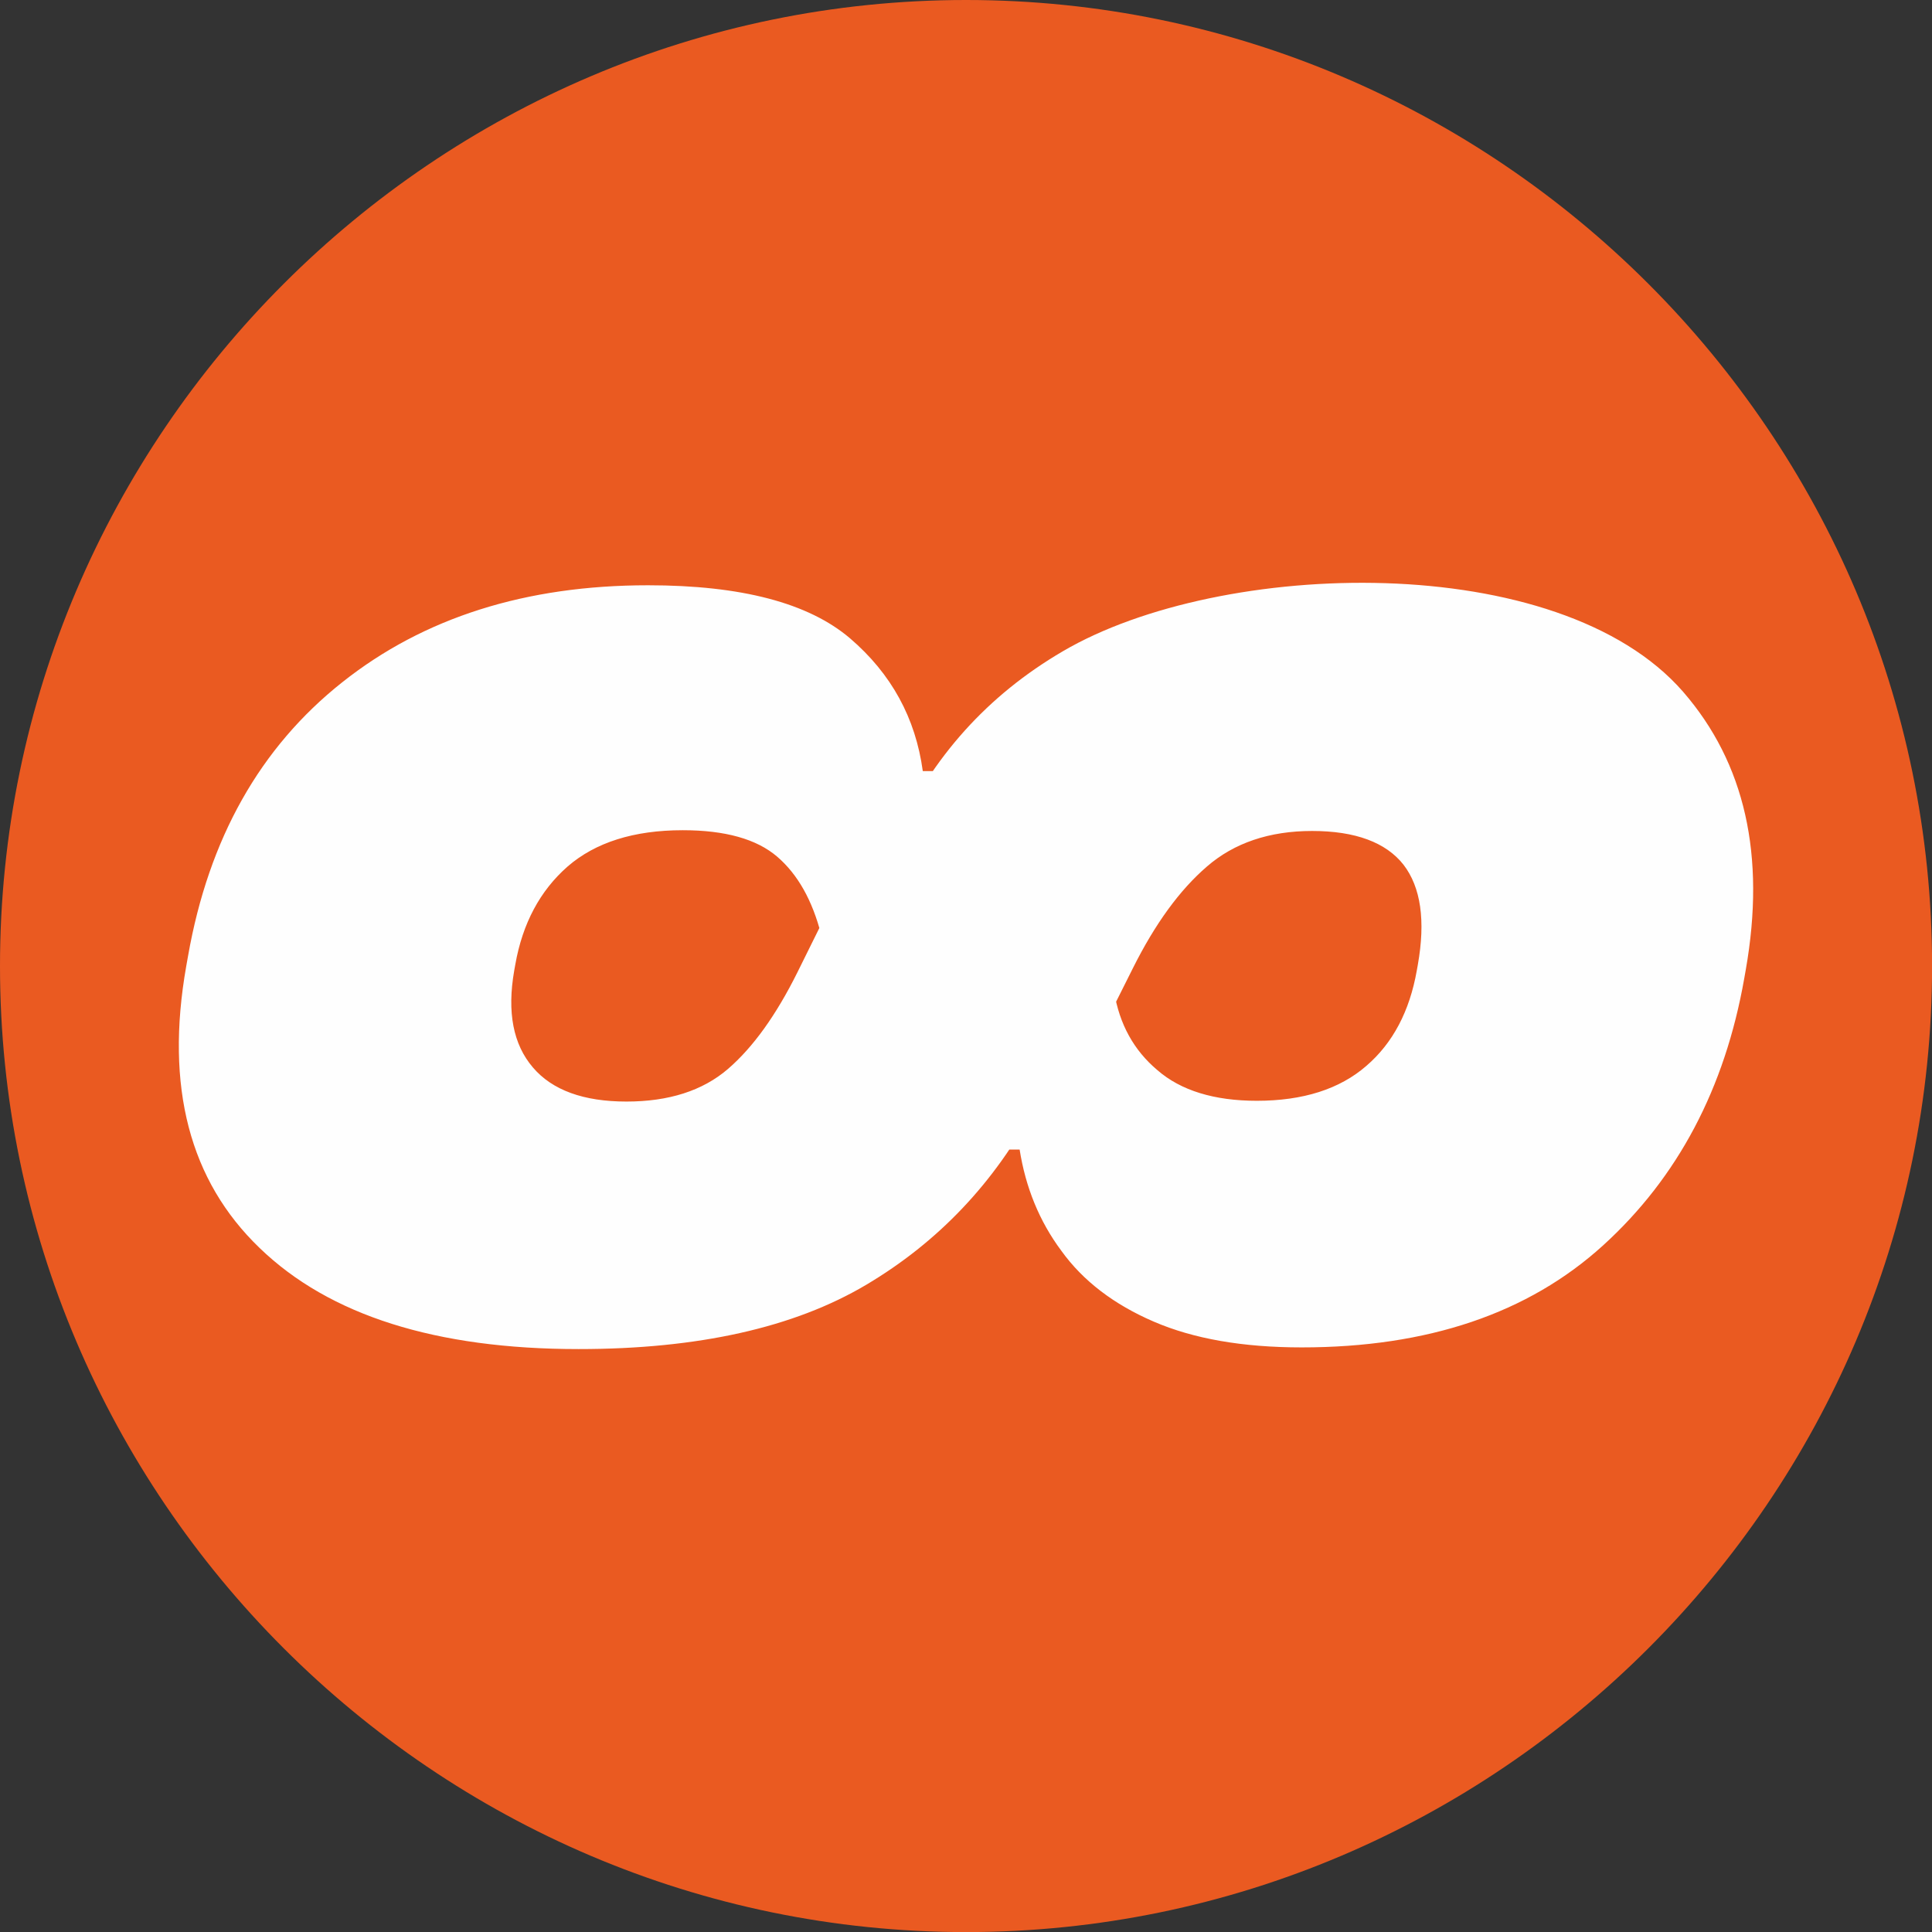
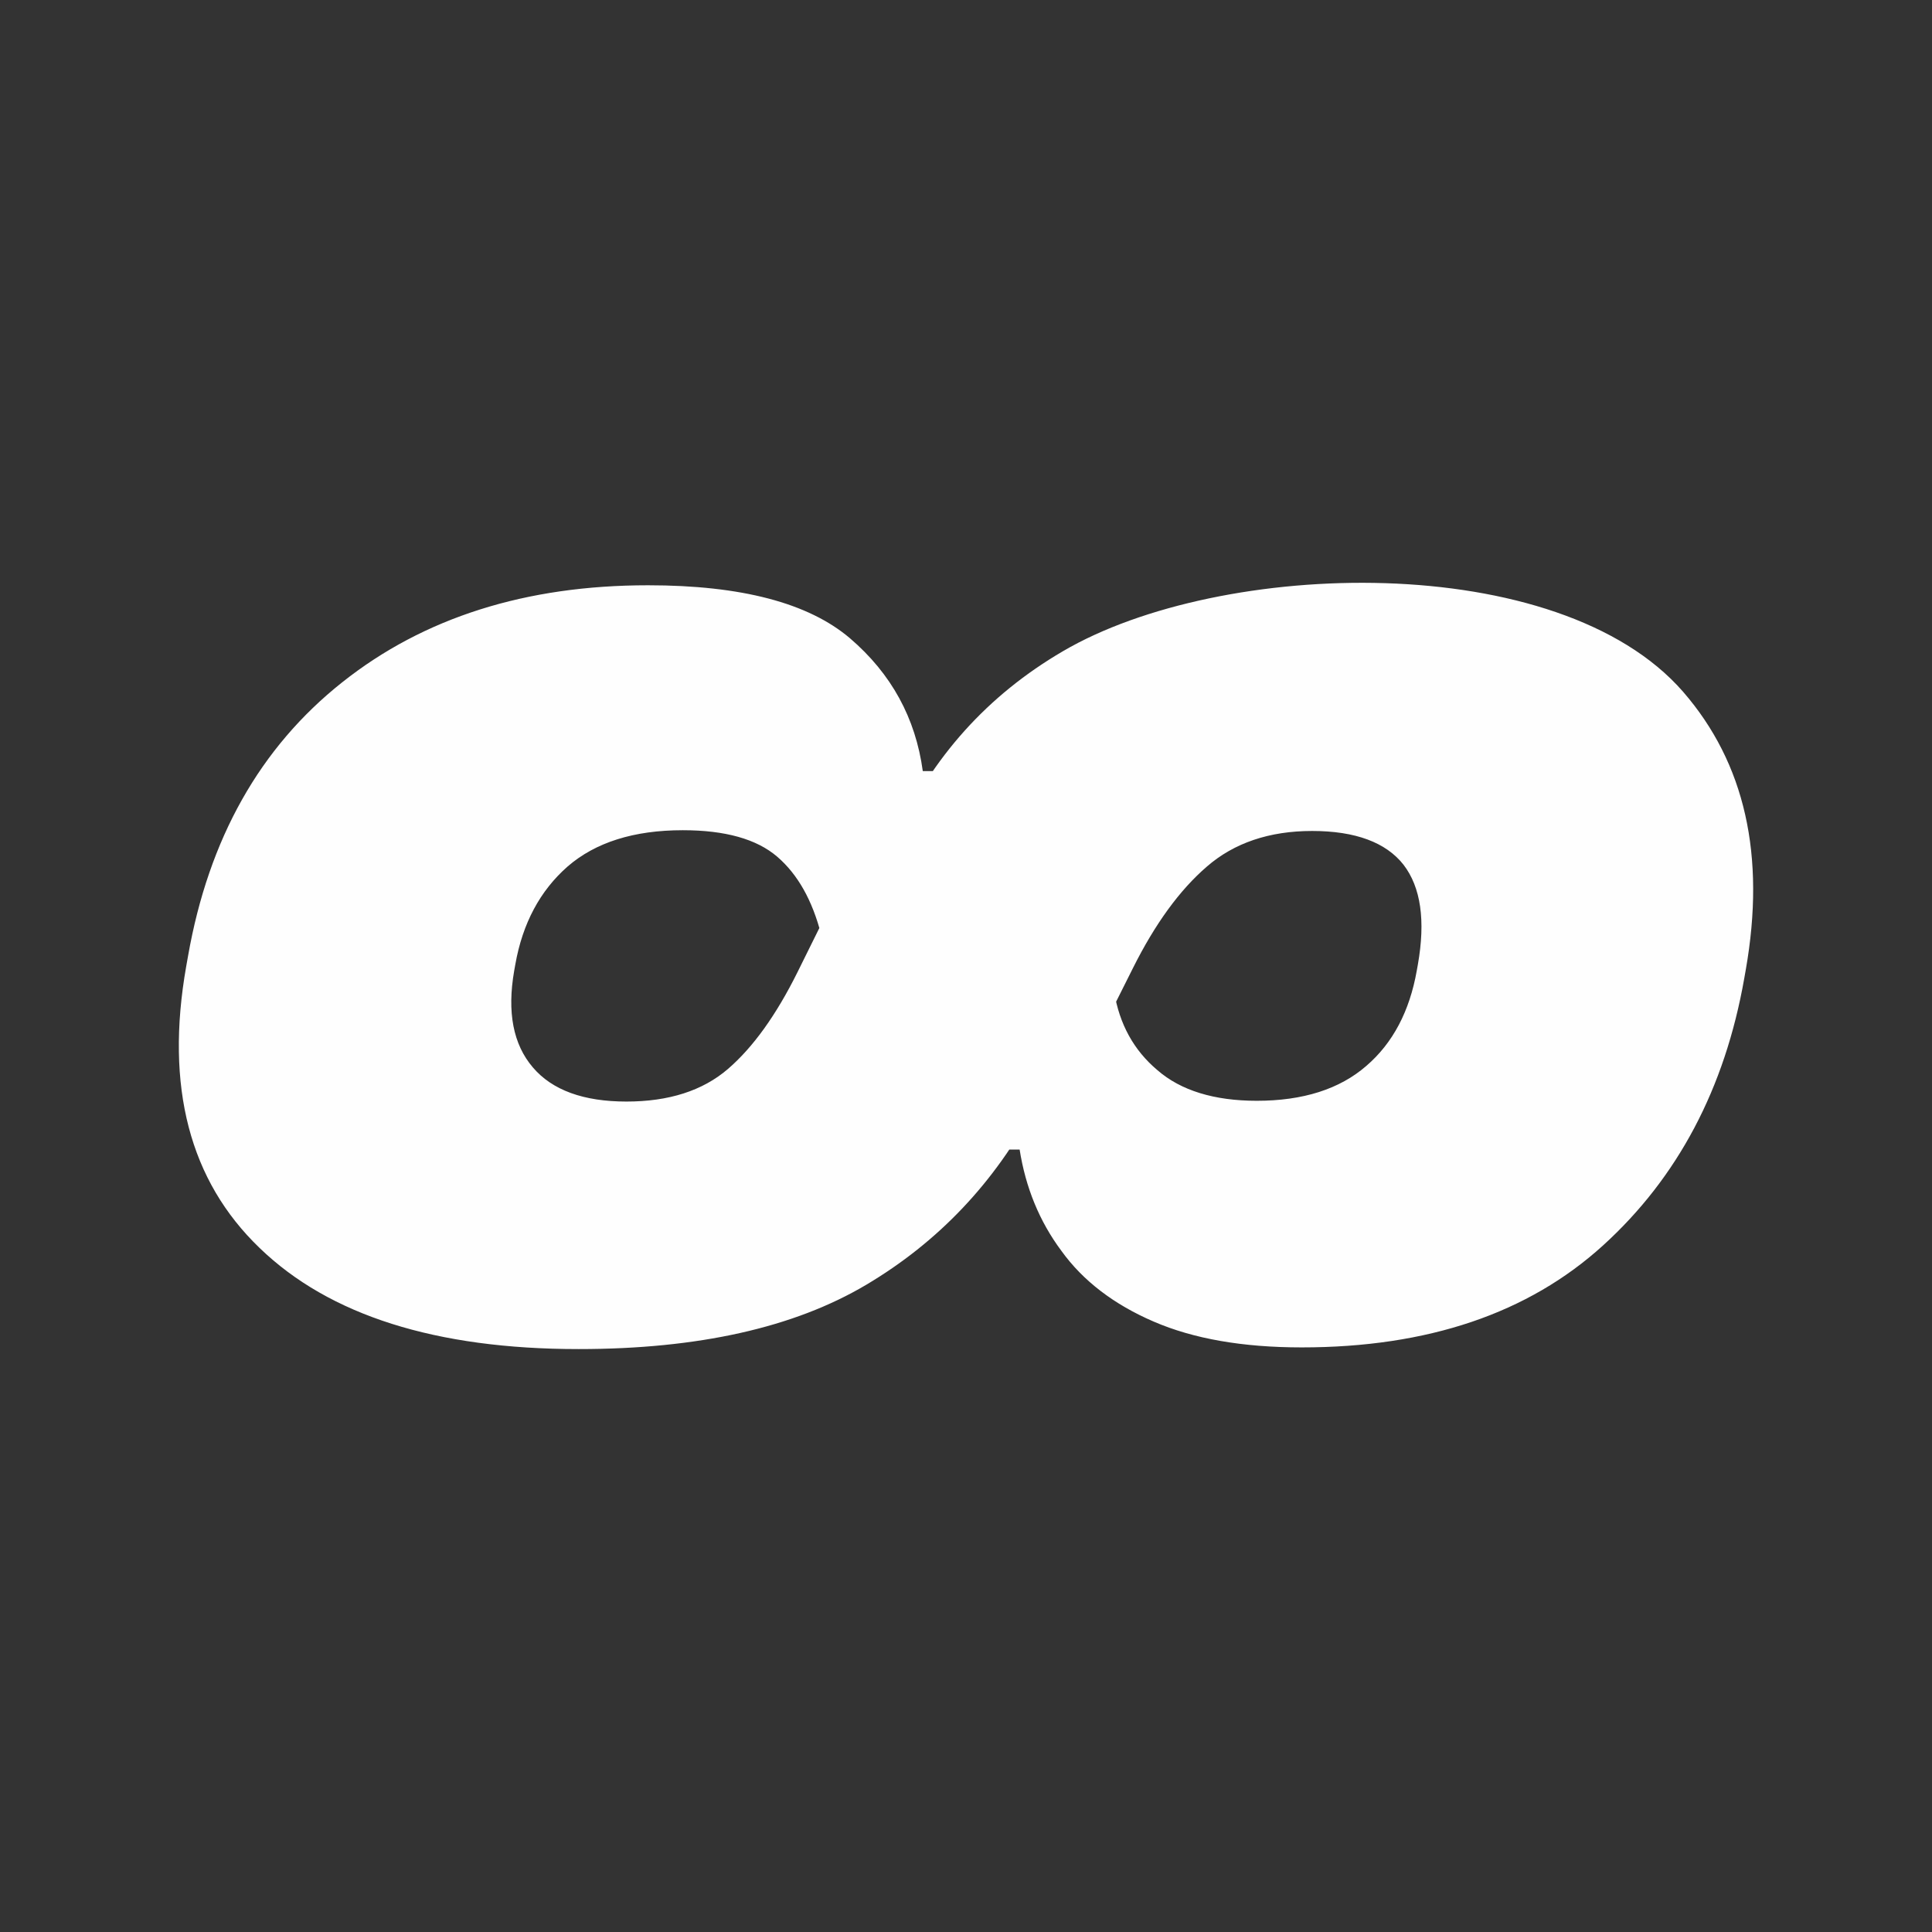
<svg xmlns="http://www.w3.org/2000/svg" data-bbox="0 0 253.99 253.99" viewBox="0 0 253.98 253.98" height="9.6" width="9.6" shape-rendering="geometricPrecision" text-rendering="geometricPrecision" image-rendering="optimizeQuality" fill-rule="evenodd" clip-rule="evenodd" data-type="ugc">
  <rect x="0" y="0" width="253.98" height="253.98" fill="#333333" stroke="none" />
  <g>
    <defs>
      <clipPath id="cefc9a3b-024b-4cb2-9877-a0d96a5714a6">
        <path d="M126.99 0h.01c69.85 0 126.99 57.14 126.99 126.99v.01c0 69.85-57.14 126.99-126.99 126.99h-.01C57.14 253.99 0 196.85 0 127v-.01C0 57.14 57.14 0 126.99 0" />
      </clipPath>
    </defs>
-     <path d="M126.99 0h.01c69.85 0 126.99 57.14 126.99 126.99v.01c0 69.85-57.14 126.99-126.99 126.99h-.01C57.14 253.99 0 196.85 0 127v-.01C0 57.14 57.14 0 126.99 0" fill="#ea5a21" />
    <g clip-path="url(#cefc9a3b-024b-4cb2-9877-a0d96a5714a6)">
      <path d="m229.3 128.61.2-1.13c2.64-15.01-.1-27.16-8.24-36.54-16.35-18.78-60.75-17.51-81.53-5.33-9.88 5.77-17.2 13.91-21.98 24.42l-6.29 4.39-6.63 13.4c-2.8 5.63-5.83 9.86-9.15 12.72-3.32 2.85-7.77 4.27-13.33 4.27-5.62 0-9.75-1.49-12.3-4.49-2.58-3.01-3.41-7.24-2.45-12.73l.14-.78c.95-5.41 3.25-9.72 6.89-12.91 3.64-3.15 8.68-4.76 15.13-4.76 5.56 0 9.71 1.16 12.41 3.48 2.71 2.33 4.62 5.74 5.78 10.25l4.64-.12 11.31-21.38h-2.59c-.95-6.98-4.13-12.8-9.57-17.46-5.46-4.65-14.31-6.97-26.54-6.97-16.07 0-29.49 4.24-40.22 12.76-10.78 8.55-17.54 20.52-20.26 35.98l-.24 1.35c-2.79 15.83.44 28.18 9.65 37.03 9.17 8.86 23.17 13.29 41.94 13.29 15.68 0 28.29-2.81 37.8-8.45 9.47-5.62 16.89-13.43 22.18-23.41l4.38-1.24 8.51-16.99c2.89-5.78 6.12-10.25 9.74-13.36 3.55-3.08 8.18-4.66 13.81-4.66 5.7 0 9.71 1.51 12.01 4.43 2.29 2.97 2.91 7.36 1.89 13.14l-.14.78c-.94 5.33-3.14 9.53-6.63 12.53-3.5 3.05-8.32 4.59-14.4 4.59-5.62 0-10-1.36-13.06-4.02-3.13-2.63-5-6.08-5.69-10.29h-8.55l-7.14 20.72h3.26c.78 4.95 2.58 9.42 5.5 13.33 2.83 3.93 6.9 7.04 12.13 9.29q7.845 3.39 19.44 3.39c16.58 0 29.79-4.47 39.62-13.4s16.02-20.64 18.57-35.12" fill="#fefefe" fill-rule="nonzero" />
    </g>
-     <path d="M126.99 0h.01c69.85 0 126.99 57.14 126.99 126.99v.01c0 69.85-57.14 126.99-126.99 126.99h-.01C57.14 253.99 0 196.85 0 127v-.01C0 57.14 57.14 0 126.99 0" fill="none" />
  </g>
</svg>